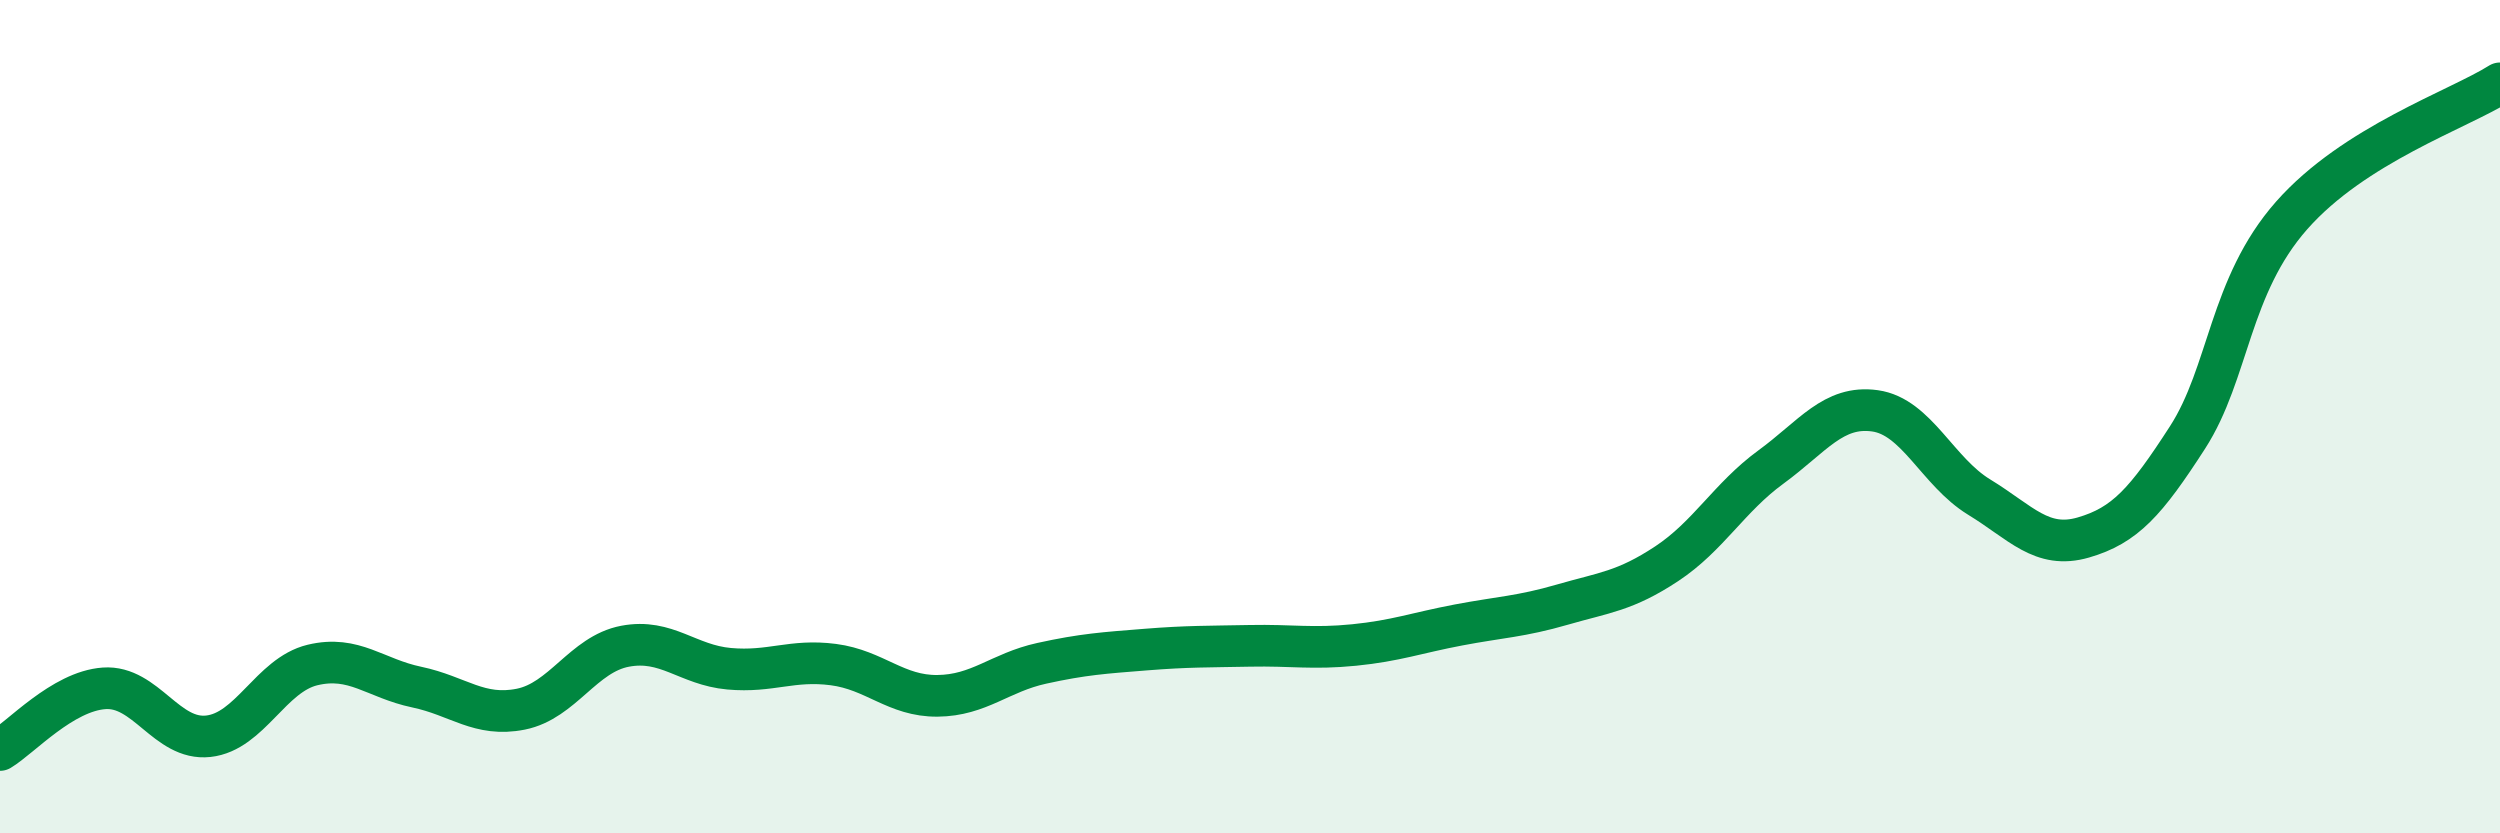
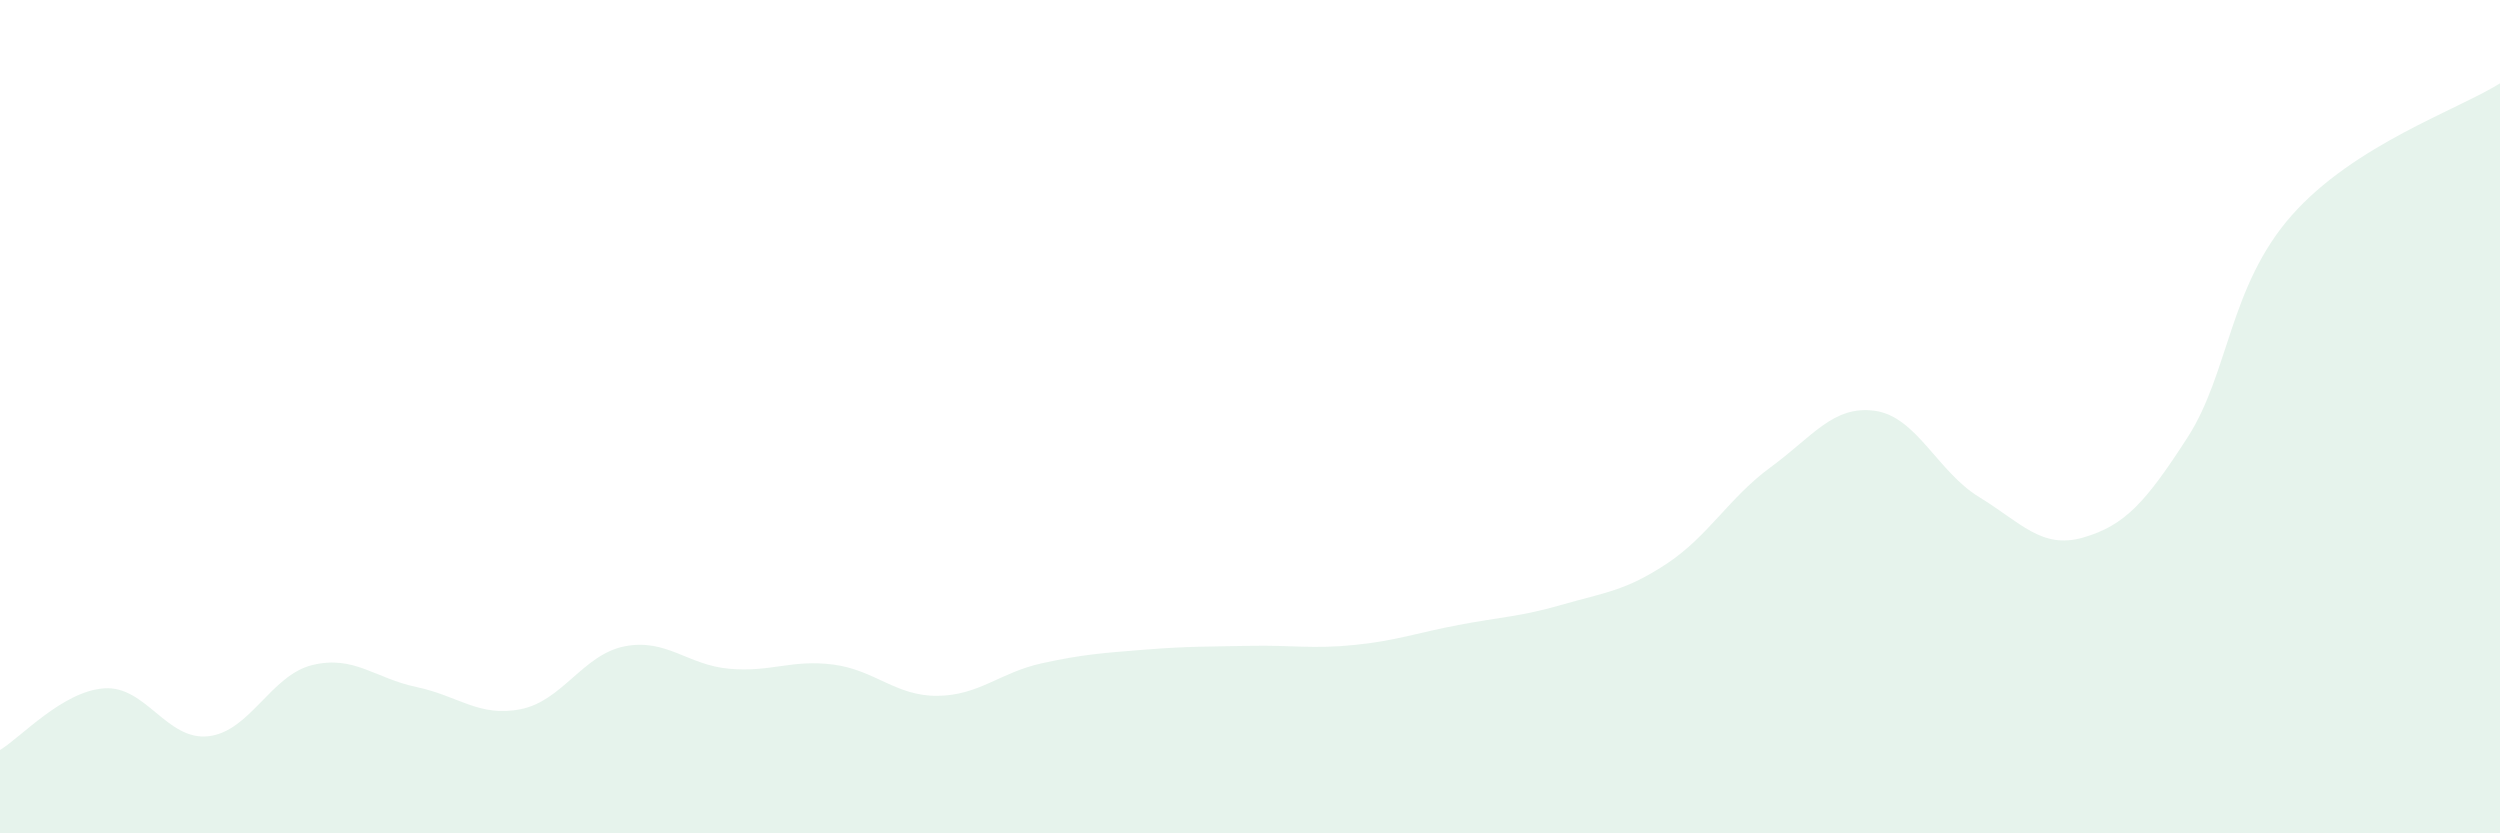
<svg xmlns="http://www.w3.org/2000/svg" width="60" height="20" viewBox="0 0 60 20">
  <path d="M 0,18 C 0.5,17.7 1.5,16.59 2.5,16.52 C 3.5,16.45 4,17.78 5,17.67 C 6,17.56 6.5,16.2 7.5,15.96 C 8.5,15.72 9,16.28 10,16.49 C 11,16.7 11.5,17.22 12.5,17.02 C 13.5,16.82 14,15.7 15,15.51 C 16,15.32 16.5,15.96 17.5,16.05 C 18.5,16.14 19,15.82 20,15.95 C 21,16.08 21.5,16.71 22.5,16.7 C 23.5,16.69 24,16.14 25,15.92 C 26,15.7 26.5,15.67 27.5,15.59 C 28.5,15.51 29,15.52 30,15.5 C 31,15.48 31.5,15.58 32.5,15.48 C 33.5,15.38 34,15.19 35,15 C 36,14.81 36.5,14.8 37.5,14.51 C 38.5,14.22 39,14.19 40,13.53 C 41,12.87 41.5,11.94 42.5,11.21 C 43.5,10.48 44,9.72 45,9.86 C 46,10 46.5,11.32 47.5,11.93 C 48.5,12.54 49,13.19 50,12.9 C 51,12.61 51.5,12.05 52.5,10.5 C 53.5,8.95 53.5,6.87 55,5.17 C 56.5,3.47 59,2.63 60,2L60 20L0 20Z" fill="#008740" opacity="0.1" stroke-linecap="round" stroke-linejoin="round" />
-   <path d="M 0,18 C 0.5,17.7 1.5,16.59 2.5,16.52 C 3.5,16.45 4,17.78 5,17.67 C 6,17.56 6.5,16.2 7.5,15.96 C 8.5,15.72 9,16.28 10,16.49 C 11,16.7 11.5,17.22 12.5,17.02 C 13.5,16.82 14,15.7 15,15.51 C 16,15.32 16.5,15.96 17.5,16.05 C 18.5,16.14 19,15.82 20,15.95 C 21,16.08 21.5,16.71 22.5,16.7 C 23.5,16.69 24,16.14 25,15.92 C 26,15.7 26.5,15.67 27.5,15.59 C 28.5,15.51 29,15.52 30,15.5 C 31,15.48 31.5,15.58 32.5,15.48 C 33.5,15.38 34,15.19 35,15 C 36,14.81 36.5,14.8 37.5,14.51 C 38.5,14.22 39,14.19 40,13.53 C 41,12.87 41.5,11.94 42.5,11.21 C 43.5,10.48 44,9.72 45,9.86 C 46,10 46.5,11.32 47.5,11.93 C 48.5,12.54 49,13.19 50,12.9 C 51,12.61 51.5,12.05 52.5,10.5 C 53.5,8.95 53.5,6.87 55,5.17 C 56.5,3.47 59,2.63 60,2" stroke="#008740" stroke-width="1" fill="none" stroke-linecap="round" stroke-linejoin="round" />
</svg>